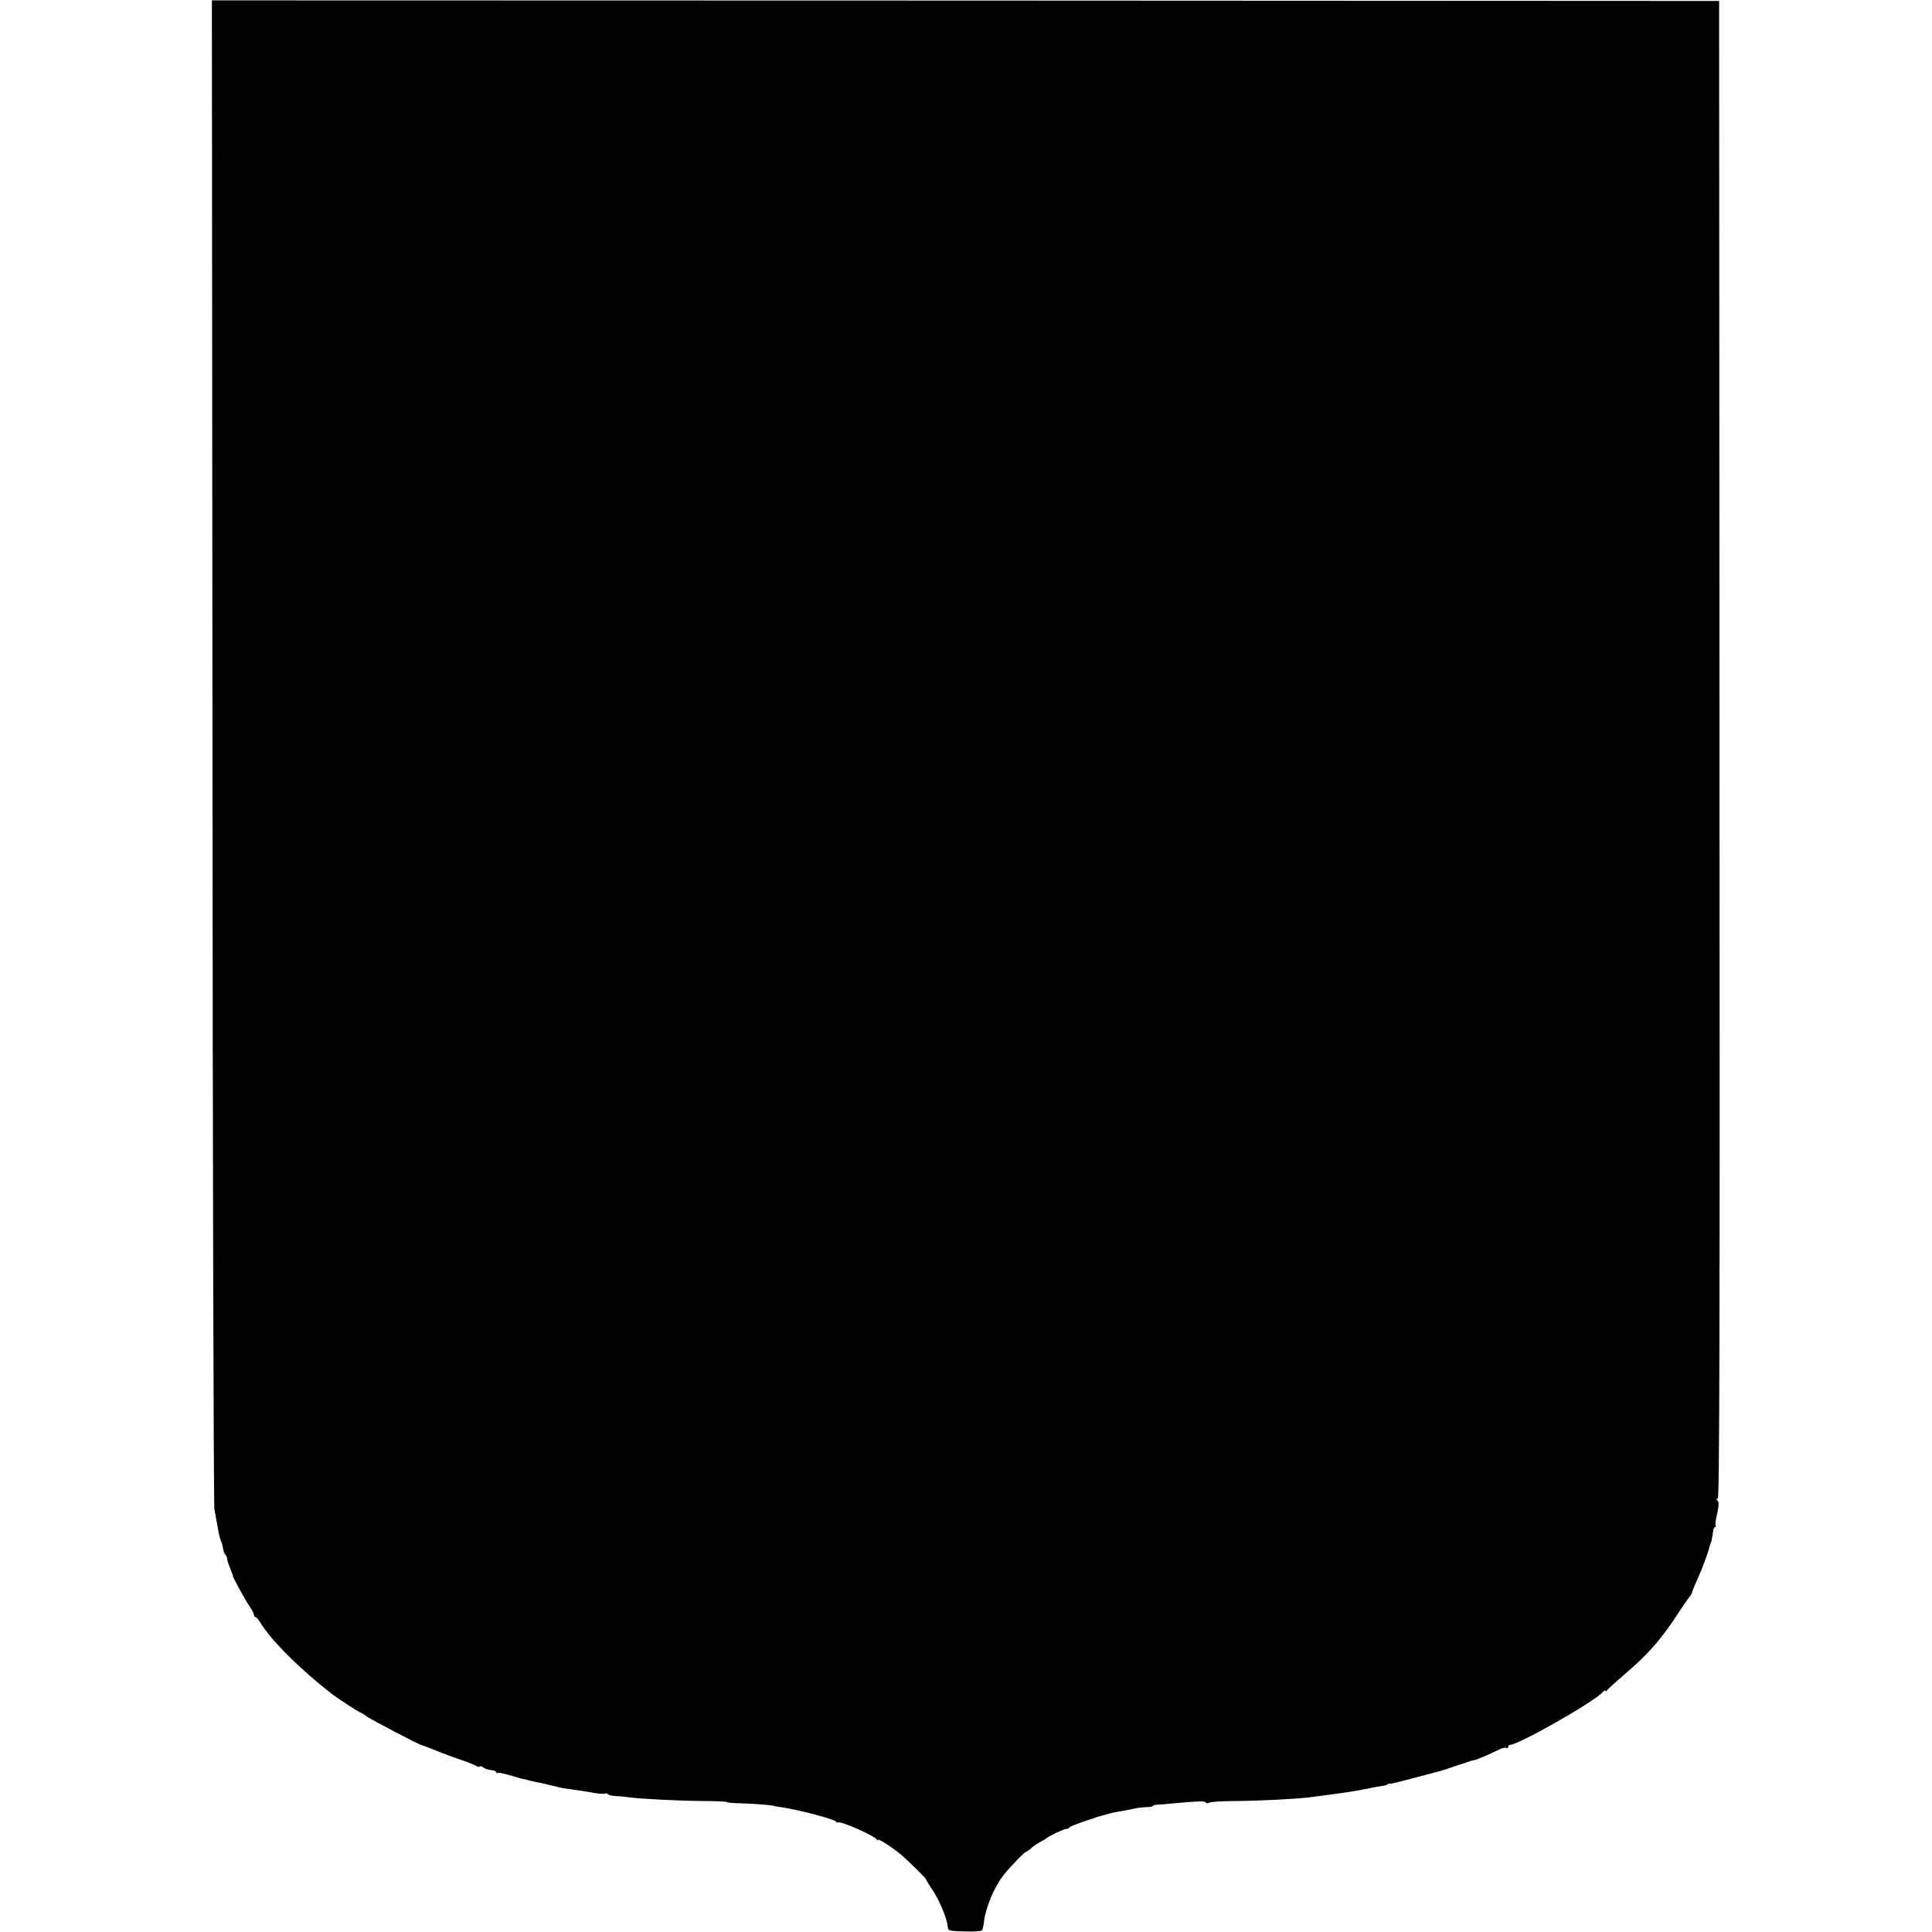
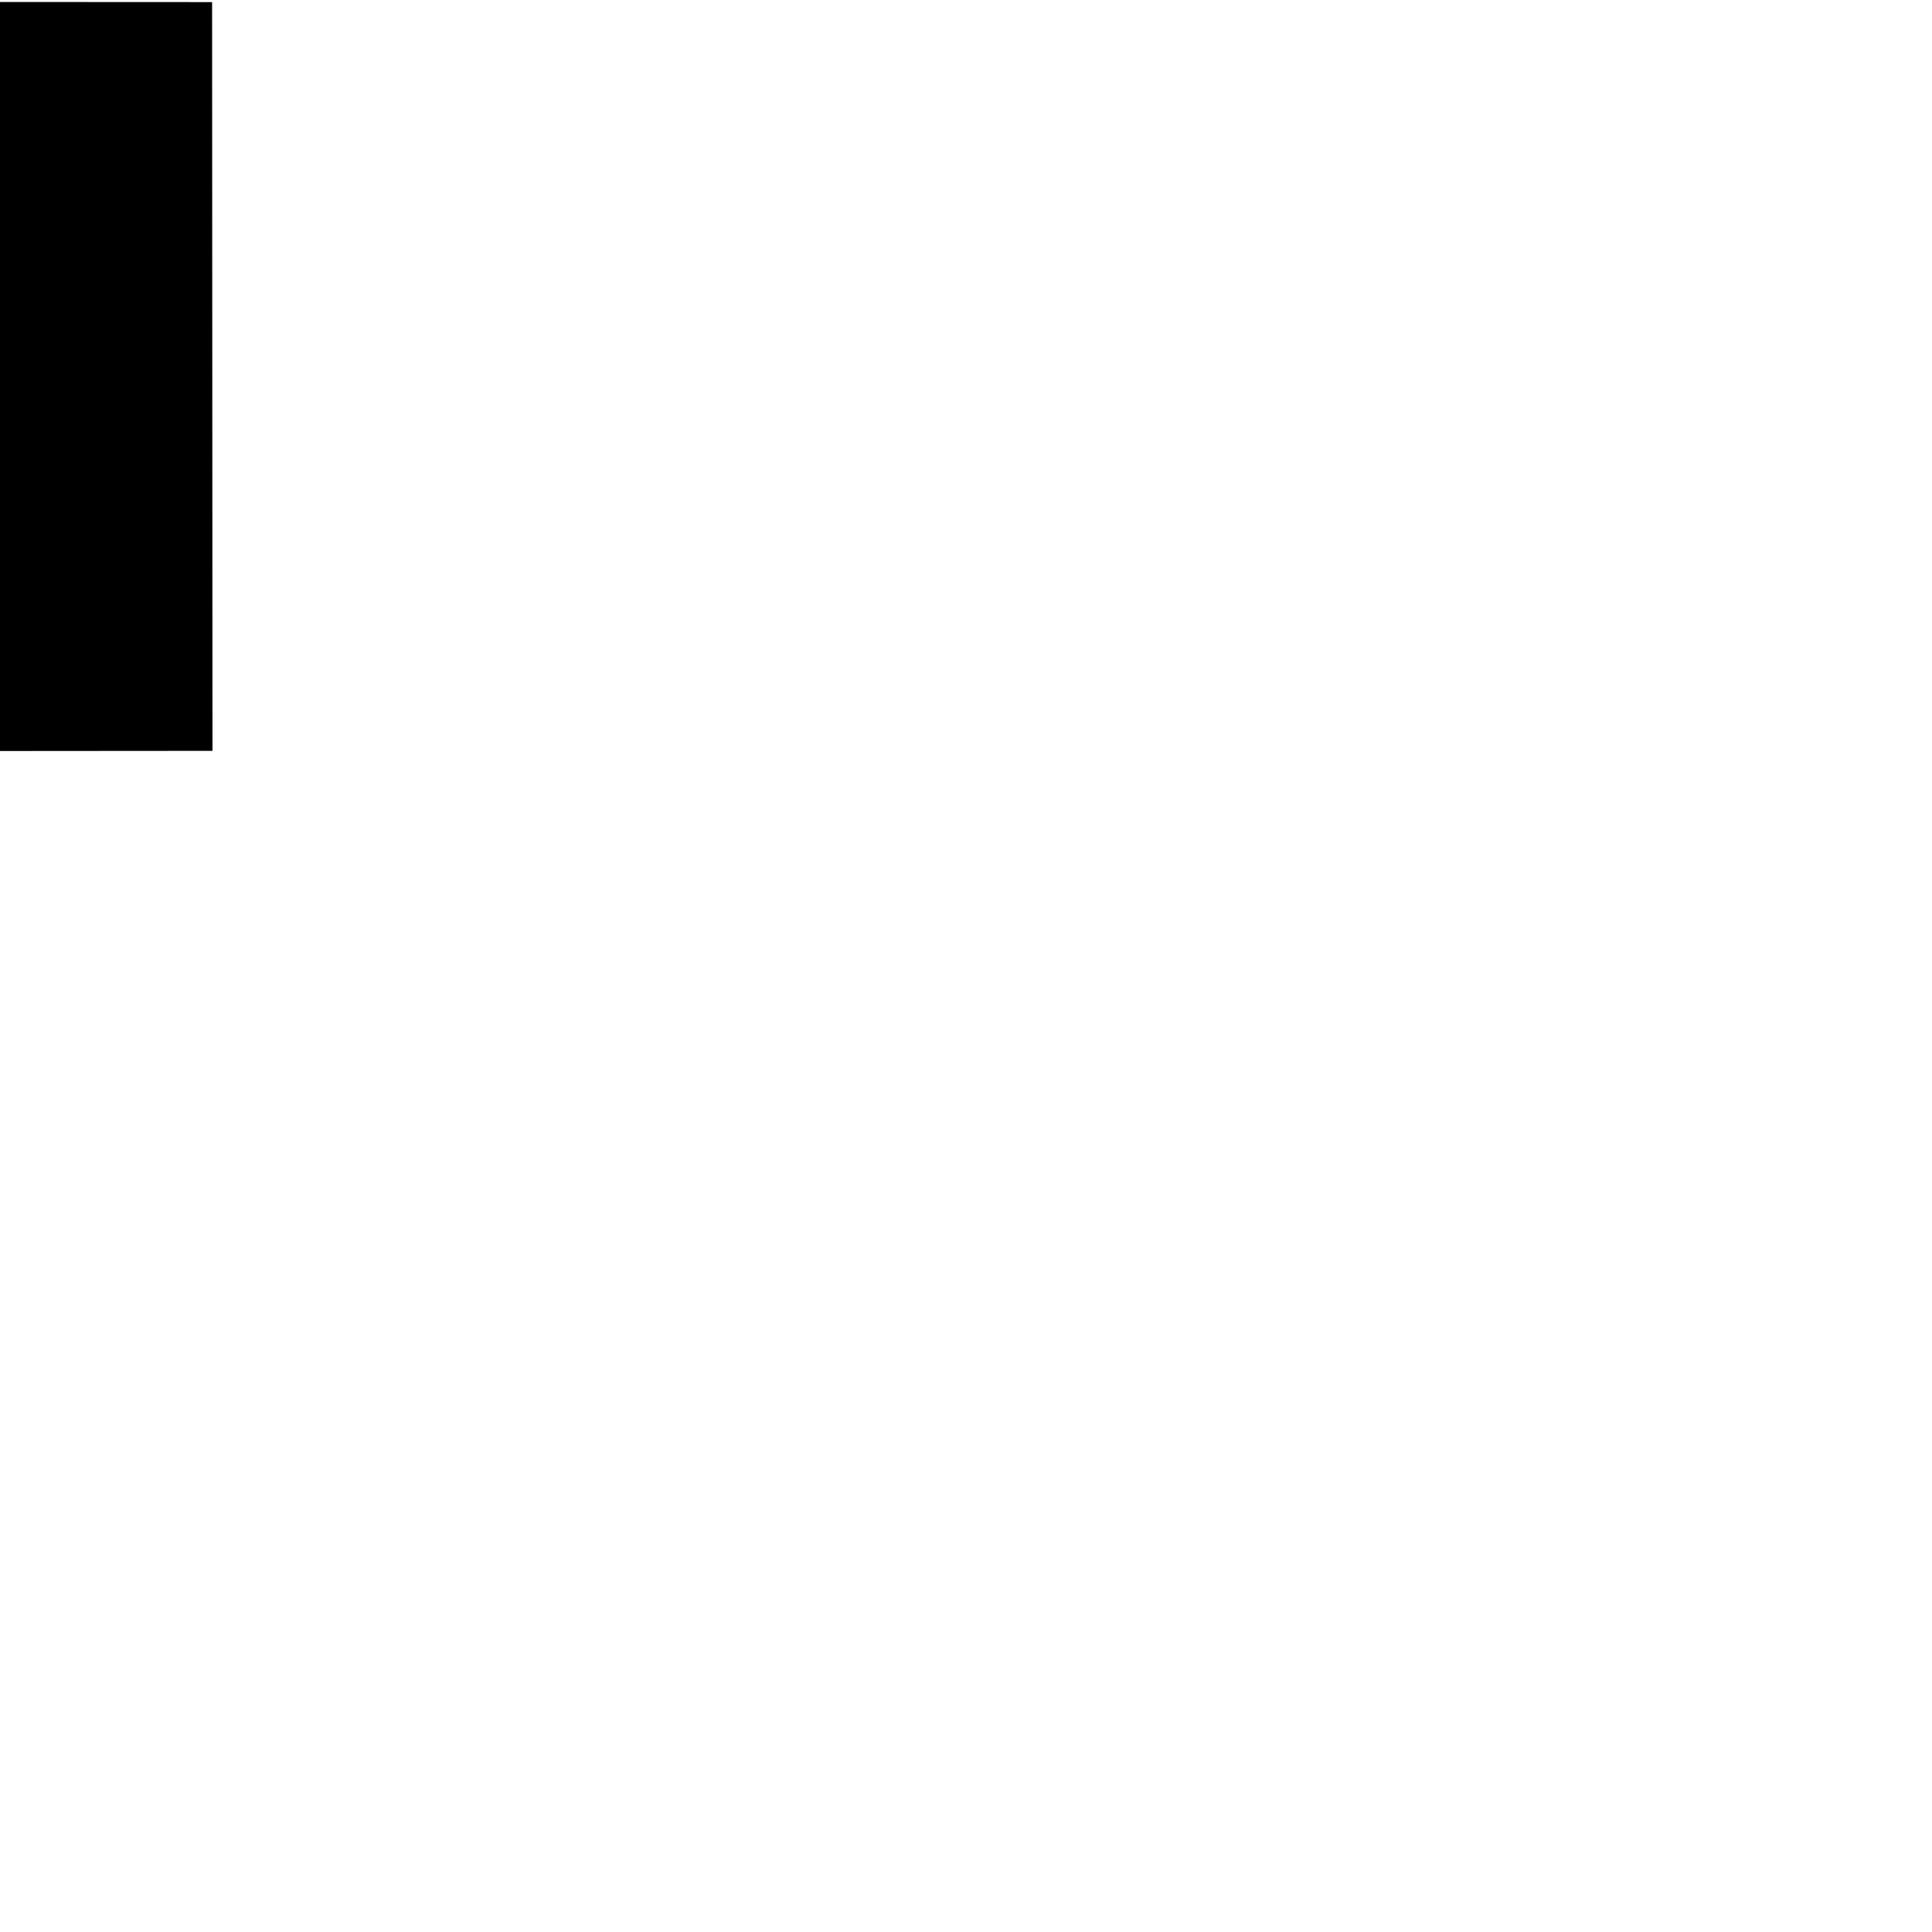
<svg xmlns="http://www.w3.org/2000/svg" version="1.0" width="1012pt" height="1012pt" viewBox="0 0 1012 1012" preserveAspectRatio="xMidYMid meet">
  <g transform="translate(0,1012) scale(0.1,-0.1)" fill="#000000" stroke="none">
-     <path d="M1113 6187 c1 -2163 6 -3950 10 -3972 4 -22 9 -49 11 -60 2 -11 7 -38 11 -60 4 -22 10 -44 14 -50 3 -5 7 -21 9 -35 2 -14 7 -29 13 -34 5 -6 9 -15 9 -22 0 -6 7 -29 16 -50 9 -22 15 -39 14 -39 -5 0 71 -137 92 -167 10 -14 18 -31 18 -37 0 -6 4 -11 8 -11 4 0 15 -12 24 -27 57 -95 214 -251 383 -381 25 -19 137 -92 142 -92 3 0 18 -9 34 -21 27 -19 270 -146 287 -150 8 -2 21 -7 102 -39 30 -12 82 -31 115 -42 33 -11 65 -25 71 -29 6 -5 14 -6 17 -2 4 3 13 1 20 -6 8 -6 26 -12 41 -13 14 -1 26 -7 26 -12 0 -5 3 -7 6 -3 3 3 29 -2 57 -10 29 -8 57 -16 62 -18 6 -1 21 -5 35 -8 14 -4 36 -9 50 -12 14 -2 41 -8 60 -13 19 -5 38 -9 43 -10 4 -1 8 -2 10 -3 9 -3 47 -9 77 -13 19 -2 63 -9 98 -15 34 -7 66 -9 71 -6 6 3 12 1 15 -3 3 -5 22 -9 43 -10 21 -1 54 -4 73 -7 57 -8 255 -18 388 -19 67 0 122 -3 122 -6 0 -3 30 -5 68 -6 59 -1 177 -10 177 -14 0 -1 13 -3 28 -5 91 -12 297 -66 297 -78 0 -4 4 -6 9 -3 13 9 188 -68 203 -89 4 -5 8 -6 8 -2 0 7 70 -37 114 -73 31 -25 136 -128 136 -133 0 -3 15 -28 34 -56 37 -55 77 -151 80 -191 2 -24 4 -25 88 -27 48 -2 89 1 92 6 3 5 8 24 10 43 10 80 52 179 102 245 29 38 111 123 119 123 3 0 15 8 26 18 10 11 32 25 47 33 15 8 29 16 32 19 11 11 93 50 105 50 7 0 15 3 17 8 3 7 134 53 193 68 17 4 32 8 35 9 3 1 25 5 50 9 25 5 54 11 65 13 11 3 37 6 57 7 21 0 38 3 38 7 0 3 10 5 23 6 12 0 56 4 97 8 127 11 151 12 156 3 3 -5 11 -5 17 -1 7 5 71 9 142 9 126 1 318 11 380 19 184 23 245 33 315 47 30 7 62 12 70 13 8 0 21 4 28 8 6 5 12 6 12 4 0 -3 57 11 127 30 71 18 135 36 143 38 8 2 34 10 58 19 23 8 43 15 45 15 1 0 15 4 30 10 16 6 33 11 38 11 10 0 85 32 132 56 16 8 33 12 38 8 5 -3 9 0 9 5 0 6 4 11 9 11 44 0 427 217 484 274 9 10 17 14 17 9 0 -4 4 -3 8 3 4 6 41 40 82 75 129 110 194 183 281 314 32 50 65 97 72 105 6 8 11 16 10 17 -1 2 10 31 26 65 27 60 59 145 66 178 2 8 4 15 5 15 3 0 11 39 13 62 1 13 6 23 10 23 5 0 6 3 3 8 -2 4 1 33 9 64 9 41 10 59 2 67 -8 8 -8 11 1 11 9 0 11 884 9 3923 l-2 3922 -3948 2 -3947 1 3 -3931z" />
+     <path d="M1113 6187 l-2 3922 -3948 2 -3947 1 3 -3931z" />
  </g>
</svg>